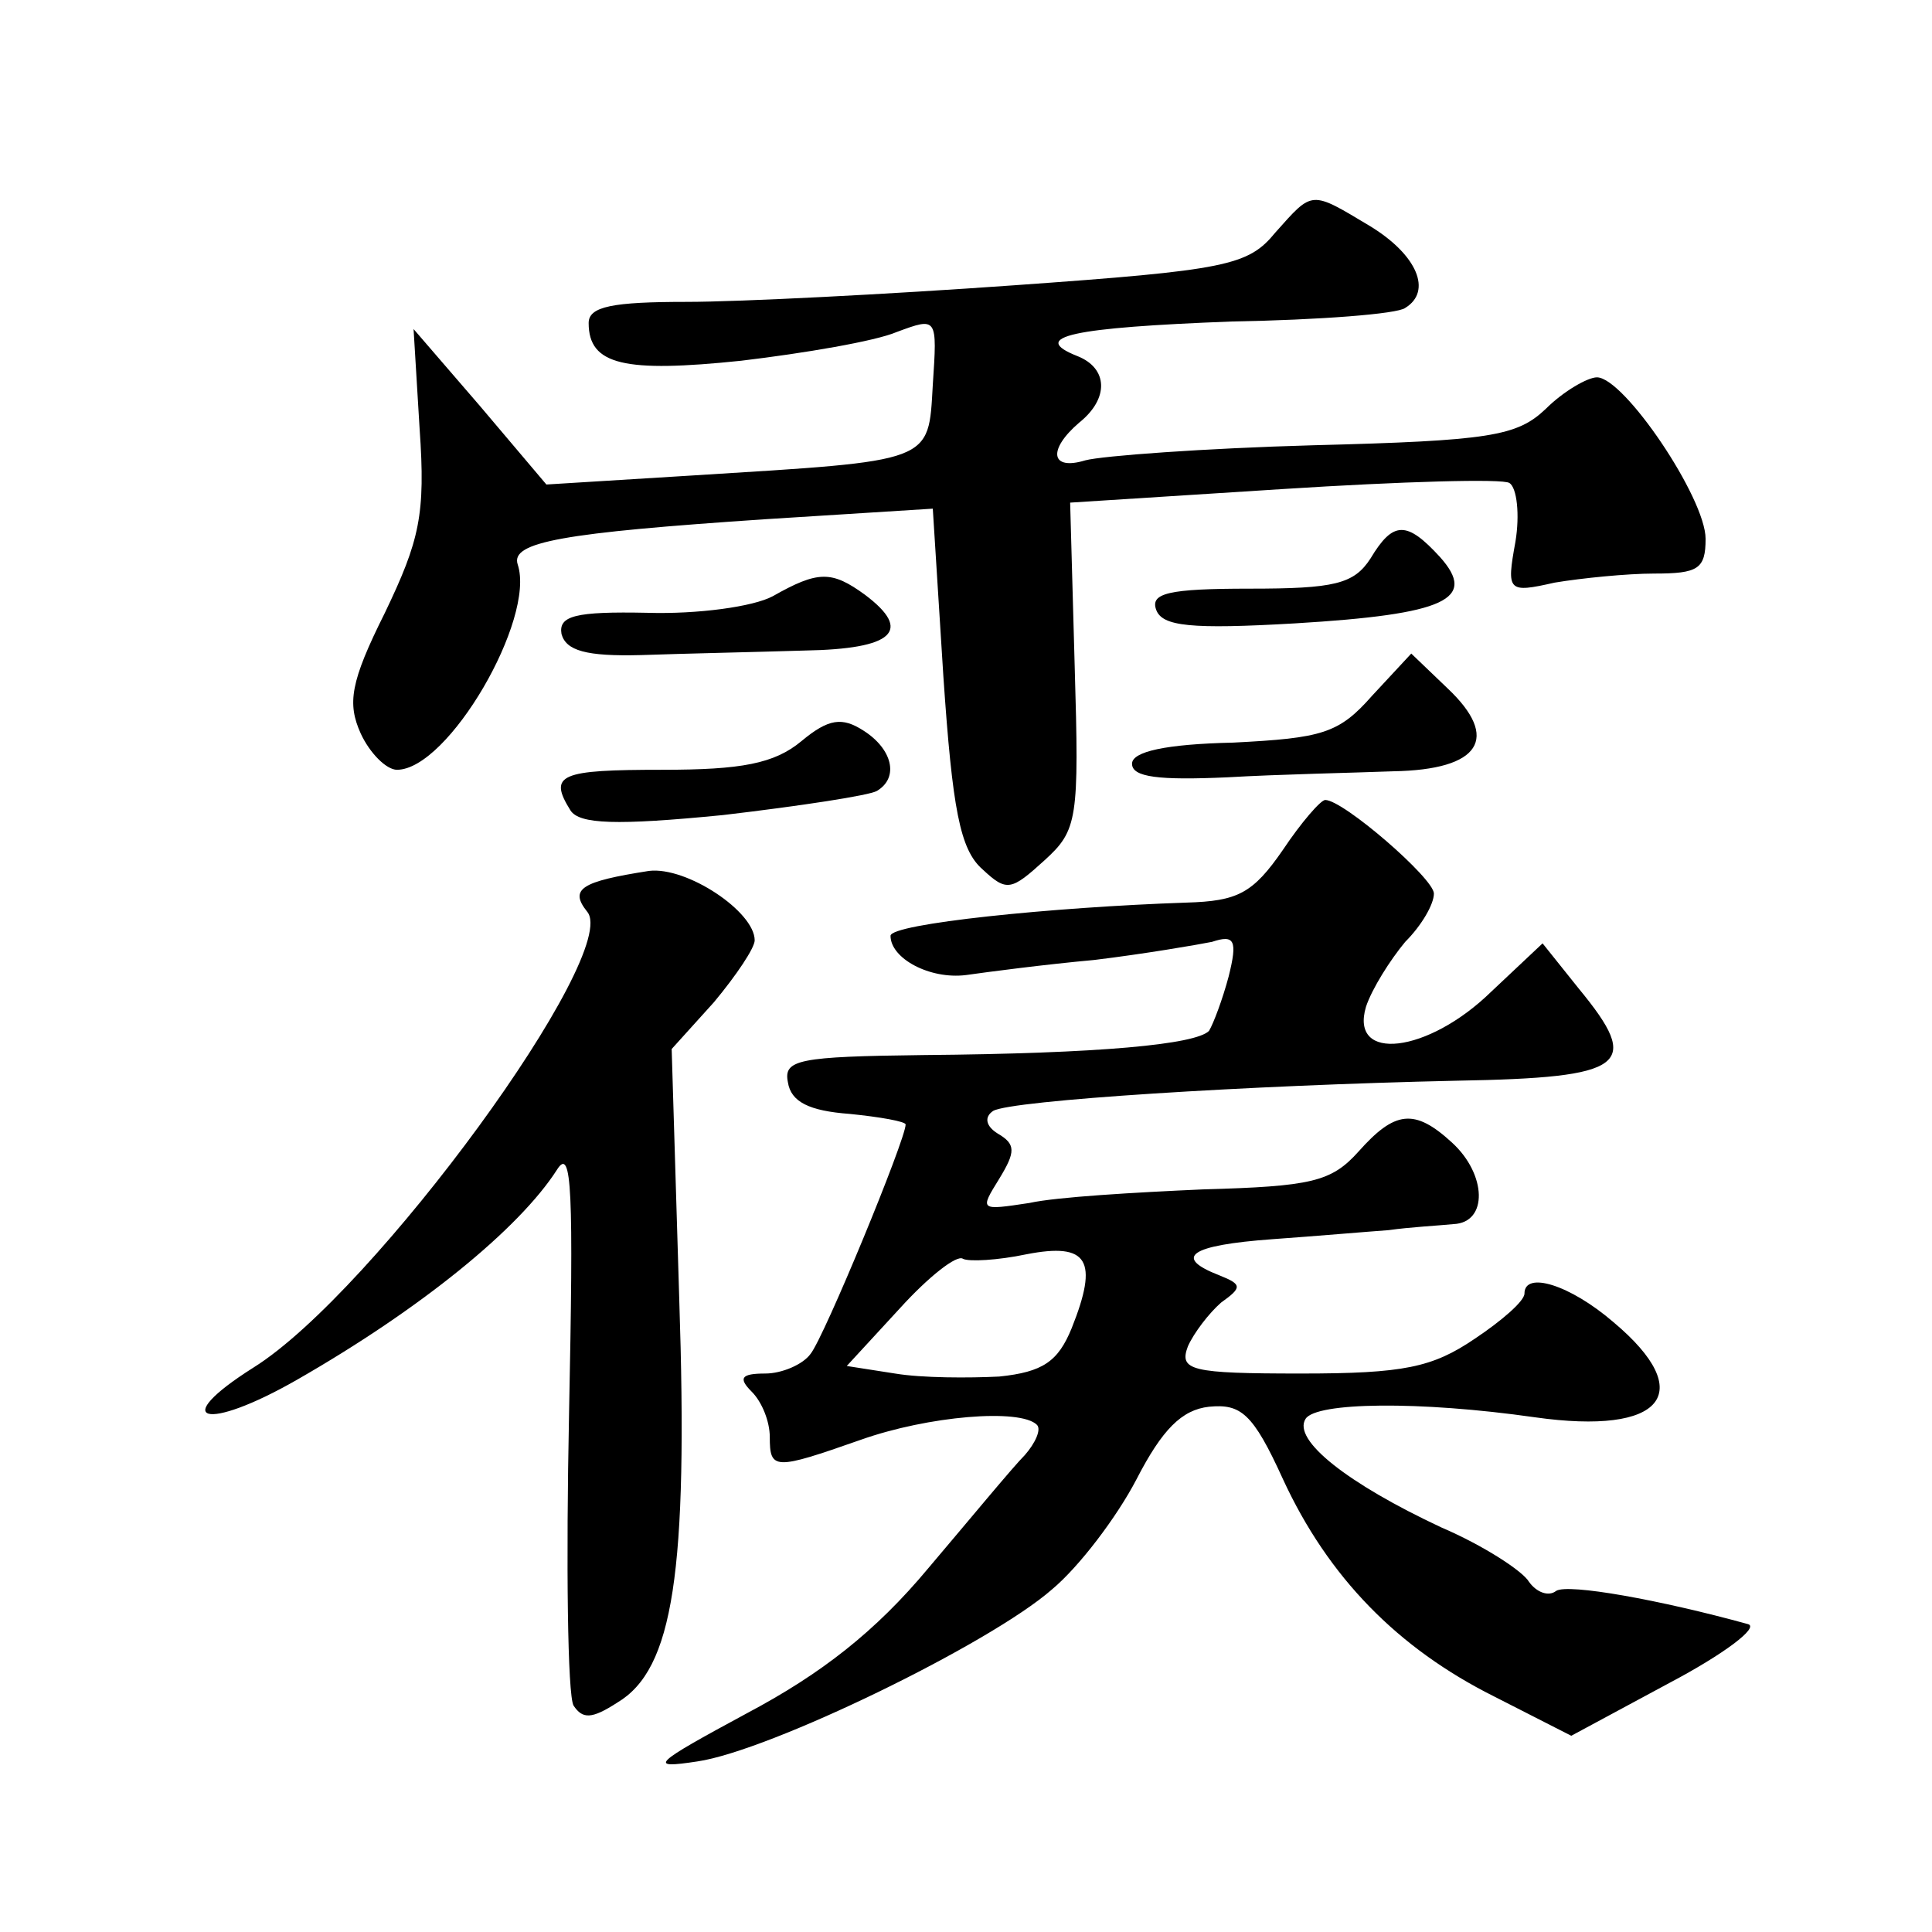
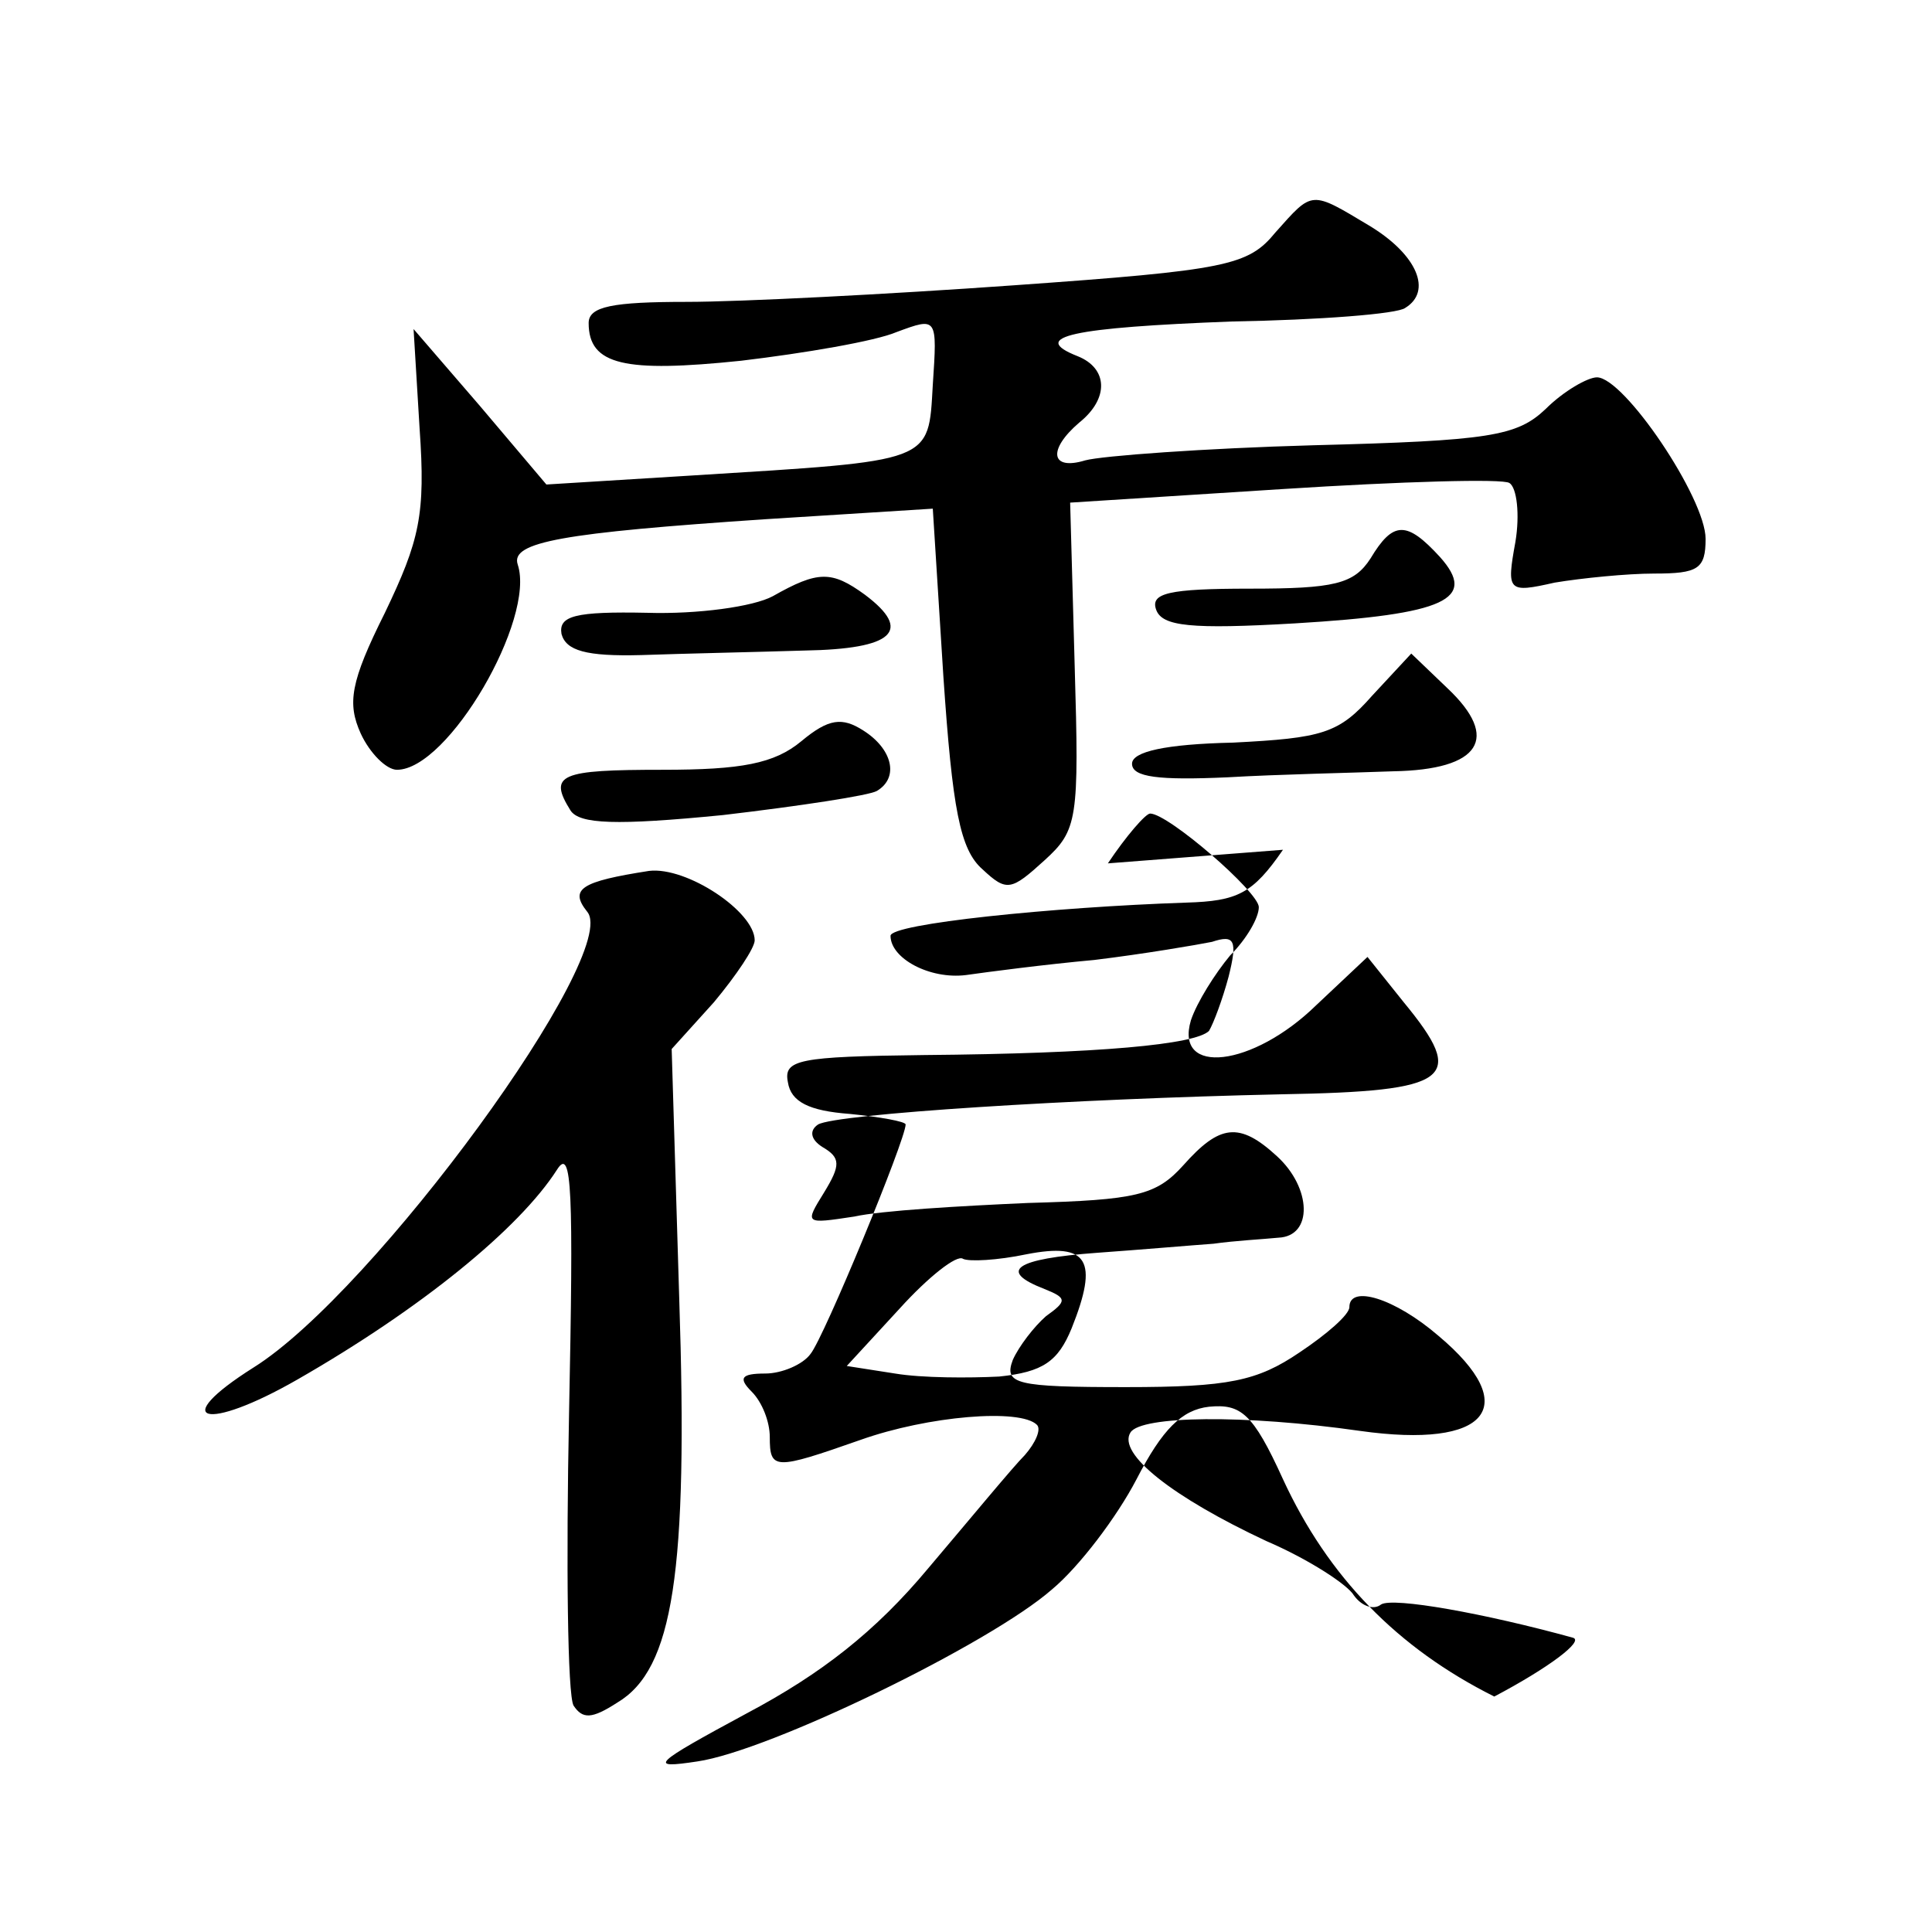
<svg xmlns="http://www.w3.org/2000/svg" version="1.0" width="128pt" height="128pt" viewBox="0 0 128 128" preserveAspectRatio="xMidYMid meet">
  <g transform="translate(0,128) scale(0.1,-0.1)" fill="#0" stroke="none">
-     <path d="M845 1126 c-18 -22 -32 -25 -173 -35 -84 -6 -182 -11 -217 -11 -49 0 -65 -3 -65 -14 0 -28 24 -33 101 -25 42 5 89 13 103 19 27 10 27 10 24 -35 -3 -52 1 -50 -159 -60 l-97 -6 -44 52 -44 51 4 -66 c4 -57 0 -74 -23 -122 -23 -46 -25 -60 -16 -80 6 -13 17 -24 24 -24 34 0 92 100 80 136 -5 15 30 21 164 30 l111 7 7 -111 c6 -88 11 -115 26 -128 16 -15 19 -14 41 6 22 20 23 27 20 129 l-3 108 141 9 c78 5 146 7 150 4 5 -3 7 -21 4 -39 -6 -33 -5 -34 26 -27 18 3 48 6 66 6 29 0 34 3 34 23 0 27 -54 107 -72 107 -6 0 -22 -9 -34 -21 -19 -18 -37 -21 -154 -24 -72 -2 -140 -7 -151 -10 -23 -7 -25 7 -4 25 20 16 19 36 -1 44 -33 13 -3 19 102 23 58 1 110 5 115 9 18 11 8 35 -23 54 -40 24 -38 24 -63 -4z M908 910 c-11 -17 -24 -20 -80 -20 -54 0 -66 -3 -62 -14 4 -11 23 -13 92 -9 100 6 121 16 96 44 -22 24 -31 24 -46 -1z M512 885 c-13 -7 -50 -12 -83 -11 -48 1 -59 -2 -57 -14 3 -11 16 -15 53 -14 28 1 76 2 108 3 59 1 72 13 40 37 -22 16 -31 16 -61 -1z M909 819 c-22 -25 -33 -28 -92 -31 -45 -1 -67 -6 -67 -14 0 -9 18 -11 63 -9 34 2 84 3 110 4 58 1 71 22 36 55 l-24 23 -26 -28z M531 789 c-18 -15 -40 -19 -92 -19 -68 0 -76 -3 -61 -27 6 -9 30 -10 101 -3 51 6 97 13 102 16 15 9 10 28 -9 40 -14 9 -23 8 -41 -7z M850 717 c-20 -29 -30 -34 -64 -35 -89 -3 -196 -14 -196 -22 0 -15 26 -29 50 -26 14 2 52 7 85 10 33 4 68 10 78 12 15 5 17 1 11 -23 -4 -15 -10 -31 -13 -36 -9 -9 -72 -15 -189 -16 -83 -1 -93 -3 -90 -18 2 -13 14 -19 41 -21 20 -2 37 -5 37 -7 0 -10 -54 -141 -63 -152 -5 -7 -19 -13 -30 -13 -16 0 -18 -3 -9 -12 7 -7 12 -20 12 -30 0 -22 3 -22 60 -2 45 16 106 21 117 10 3 -3 -1 -12 -8 -20 -8 -8 -36 -42 -64 -75 -35 -42 -71 -70 -120 -96 -63 -34 -66 -37 -33 -32 48 7 194 78 235 114 18 15 43 48 56 73 17 33 30 46 48 48 21 2 29 -4 49 -48 30 -65 76 -112 140 -144 l51 -26 65 35 c36 19 60 37 52 39 -58 16 -119 27 -127 22 -5 -4 -13 -1 -18 6 -4 7 -30 24 -58 36 -62 29 -99 58 -90 72 7 11 75 12 152 1 85 -12 108 16 52 63 -29 25 -59 34 -59 19 0 -5 -15 -18 -33 -30 -28 -19 -47 -23 -115 -23 -73 0 -81 2 -75 18 4 9 14 22 22 29 14 10 14 12 -1 18 -31 12 -20 20 35 24 28 2 63 5 77 6 14 2 33 3 43 4 23 1 22 33 -1 54 -25 23 -38 21 -62 -6 -18 -20 -31 -23 -103 -25 -45 -2 -97 -5 -115 -9 -33 -5 -33 -5 -20 16 11 18 11 23 -1 30 -8 5 -9 11 -3 15 12 7 169 17 307 20 113 2 123 10 81 61 l-24 30 -34 -32 c-42 -41 -94 -47 -83 -10 4 12 16 31 26 43 11 11 19 25 19 32 0 10 -60 62 -72 62 -3 0 -16 -15 -28 -33z m-140 -317 c-9 -22 -19 -29 -48 -32 -20 -1 -51 -1 -69 2 l-32 5 35 38 c19 21 38 36 42 33 4 -2 23 -1 42 3 41 8 48 -4 30 -49z M430 703 c-45 -7 -53 -12 -41 -27 23 -27 -141 -252 -221 -302 -57 -36 -32 -43 29 -8 82 47 147 100 172 139 10 16 11 -14 8 -162 -2 -99 -1 -186 3 -193 6 -9 12 -9 29 2 37 22 47 86 41 268 l-5 165 28 31 c15 18 27 36 27 41 0 19 -45 49 -70 46z" />
+     <path d="M845 1126 c-18 -22 -32 -25 -173 -35 -84 -6 -182 -11 -217 -11 -49 0 -65 -3 -65 -14 0 -28 24 -33 101 -25 42 5 89 13 103 19 27 10 27 10 24 -35 -3 -52 1 -50 -159 -60 l-97 -6 -44 52 -44 51 4 -66 c4 -57 0 -74 -23 -122 -23 -46 -25 -60 -16 -80 6 -13 17 -24 24 -24 34 0 92 100 80 136 -5 15 30 21 164 30 l111 7 7 -111 c6 -88 11 -115 26 -128 16 -15 19 -14 41 6 22 20 23 27 20 129 l-3 108 141 9 c78 5 146 7 150 4 5 -3 7 -21 4 -39 -6 -33 -5 -34 26 -27 18 3 48 6 66 6 29 0 34 3 34 23 0 27 -54 107 -72 107 -6 0 -22 -9 -34 -21 -19 -18 -37 -21 -154 -24 -72 -2 -140 -7 -151 -10 -23 -7 -25 7 -4 25 20 16 19 36 -1 44 -33 13 -3 19 102 23 58 1 110 5 115 9 18 11 8 35 -23 54 -40 24 -38 24 -63 -4z M908 910 c-11 -17 -24 -20 -80 -20 -54 0 -66 -3 -62 -14 4 -11 23 -13 92 -9 100 6 121 16 96 44 -22 24 -31 24 -46 -1z M512 885 c-13 -7 -50 -12 -83 -11 -48 1 -59 -2 -57 -14 3 -11 16 -15 53 -14 28 1 76 2 108 3 59 1 72 13 40 37 -22 16 -31 16 -61 -1z M909 819 c-22 -25 -33 -28 -92 -31 -45 -1 -67 -6 -67 -14 0 -9 18 -11 63 -9 34 2 84 3 110 4 58 1 71 22 36 55 l-24 23 -26 -28z M531 789 c-18 -15 -40 -19 -92 -19 -68 0 -76 -3 -61 -27 6 -9 30 -10 101 -3 51 6 97 13 102 16 15 9 10 28 -9 40 -14 9 -23 8 -41 -7z M850 717 c-20 -29 -30 -34 -64 -35 -89 -3 -196 -14 -196 -22 0 -15 26 -29 50 -26 14 2 52 7 85 10 33 4 68 10 78 12 15 5 17 1 11 -23 -4 -15 -10 -31 -13 -36 -9 -9 -72 -15 -189 -16 -83 -1 -93 -3 -90 -18 2 -13 14 -19 41 -21 20 -2 37 -5 37 -7 0 -10 -54 -141 -63 -152 -5 -7 -19 -13 -30 -13 -16 0 -18 -3 -9 -12 7 -7 12 -20 12 -30 0 -22 3 -22 60 -2 45 16 106 21 117 10 3 -3 -1 -12 -8 -20 -8 -8 -36 -42 -64 -75 -35 -42 -71 -70 -120 -96 -63 -34 -66 -37 -33 -32 48 7 194 78 235 114 18 15 43 48 56 73 17 33 30 46 48 48 21 2 29 -4 49 -48 30 -65 76 -112 140 -144 c36 19 60 37 52 39 -58 16 -119 27 -127 22 -5 -4 -13 -1 -18 6 -4 7 -30 24 -58 36 -62 29 -99 58 -90 72 7 11 75 12 152 1 85 -12 108 16 52 63 -29 25 -59 34 -59 19 0 -5 -15 -18 -33 -30 -28 -19 -47 -23 -115 -23 -73 0 -81 2 -75 18 4 9 14 22 22 29 14 10 14 12 -1 18 -31 12 -20 20 35 24 28 2 63 5 77 6 14 2 33 3 43 4 23 1 22 33 -1 54 -25 23 -38 21 -62 -6 -18 -20 -31 -23 -103 -25 -45 -2 -97 -5 -115 -9 -33 -5 -33 -5 -20 16 11 18 11 23 -1 30 -8 5 -9 11 -3 15 12 7 169 17 307 20 113 2 123 10 81 61 l-24 30 -34 -32 c-42 -41 -94 -47 -83 -10 4 12 16 31 26 43 11 11 19 25 19 32 0 10 -60 62 -72 62 -3 0 -16 -15 -28 -33z m-140 -317 c-9 -22 -19 -29 -48 -32 -20 -1 -51 -1 -69 2 l-32 5 35 38 c19 21 38 36 42 33 4 -2 23 -1 42 3 41 8 48 -4 30 -49z M430 703 c-45 -7 -53 -12 -41 -27 23 -27 -141 -252 -221 -302 -57 -36 -32 -43 29 -8 82 47 147 100 172 139 10 16 11 -14 8 -162 -2 -99 -1 -186 3 -193 6 -9 12 -9 29 2 37 22 47 86 41 268 l-5 165 28 31 c15 18 27 36 27 41 0 19 -45 49 -70 46z" />
  </g>
</svg>